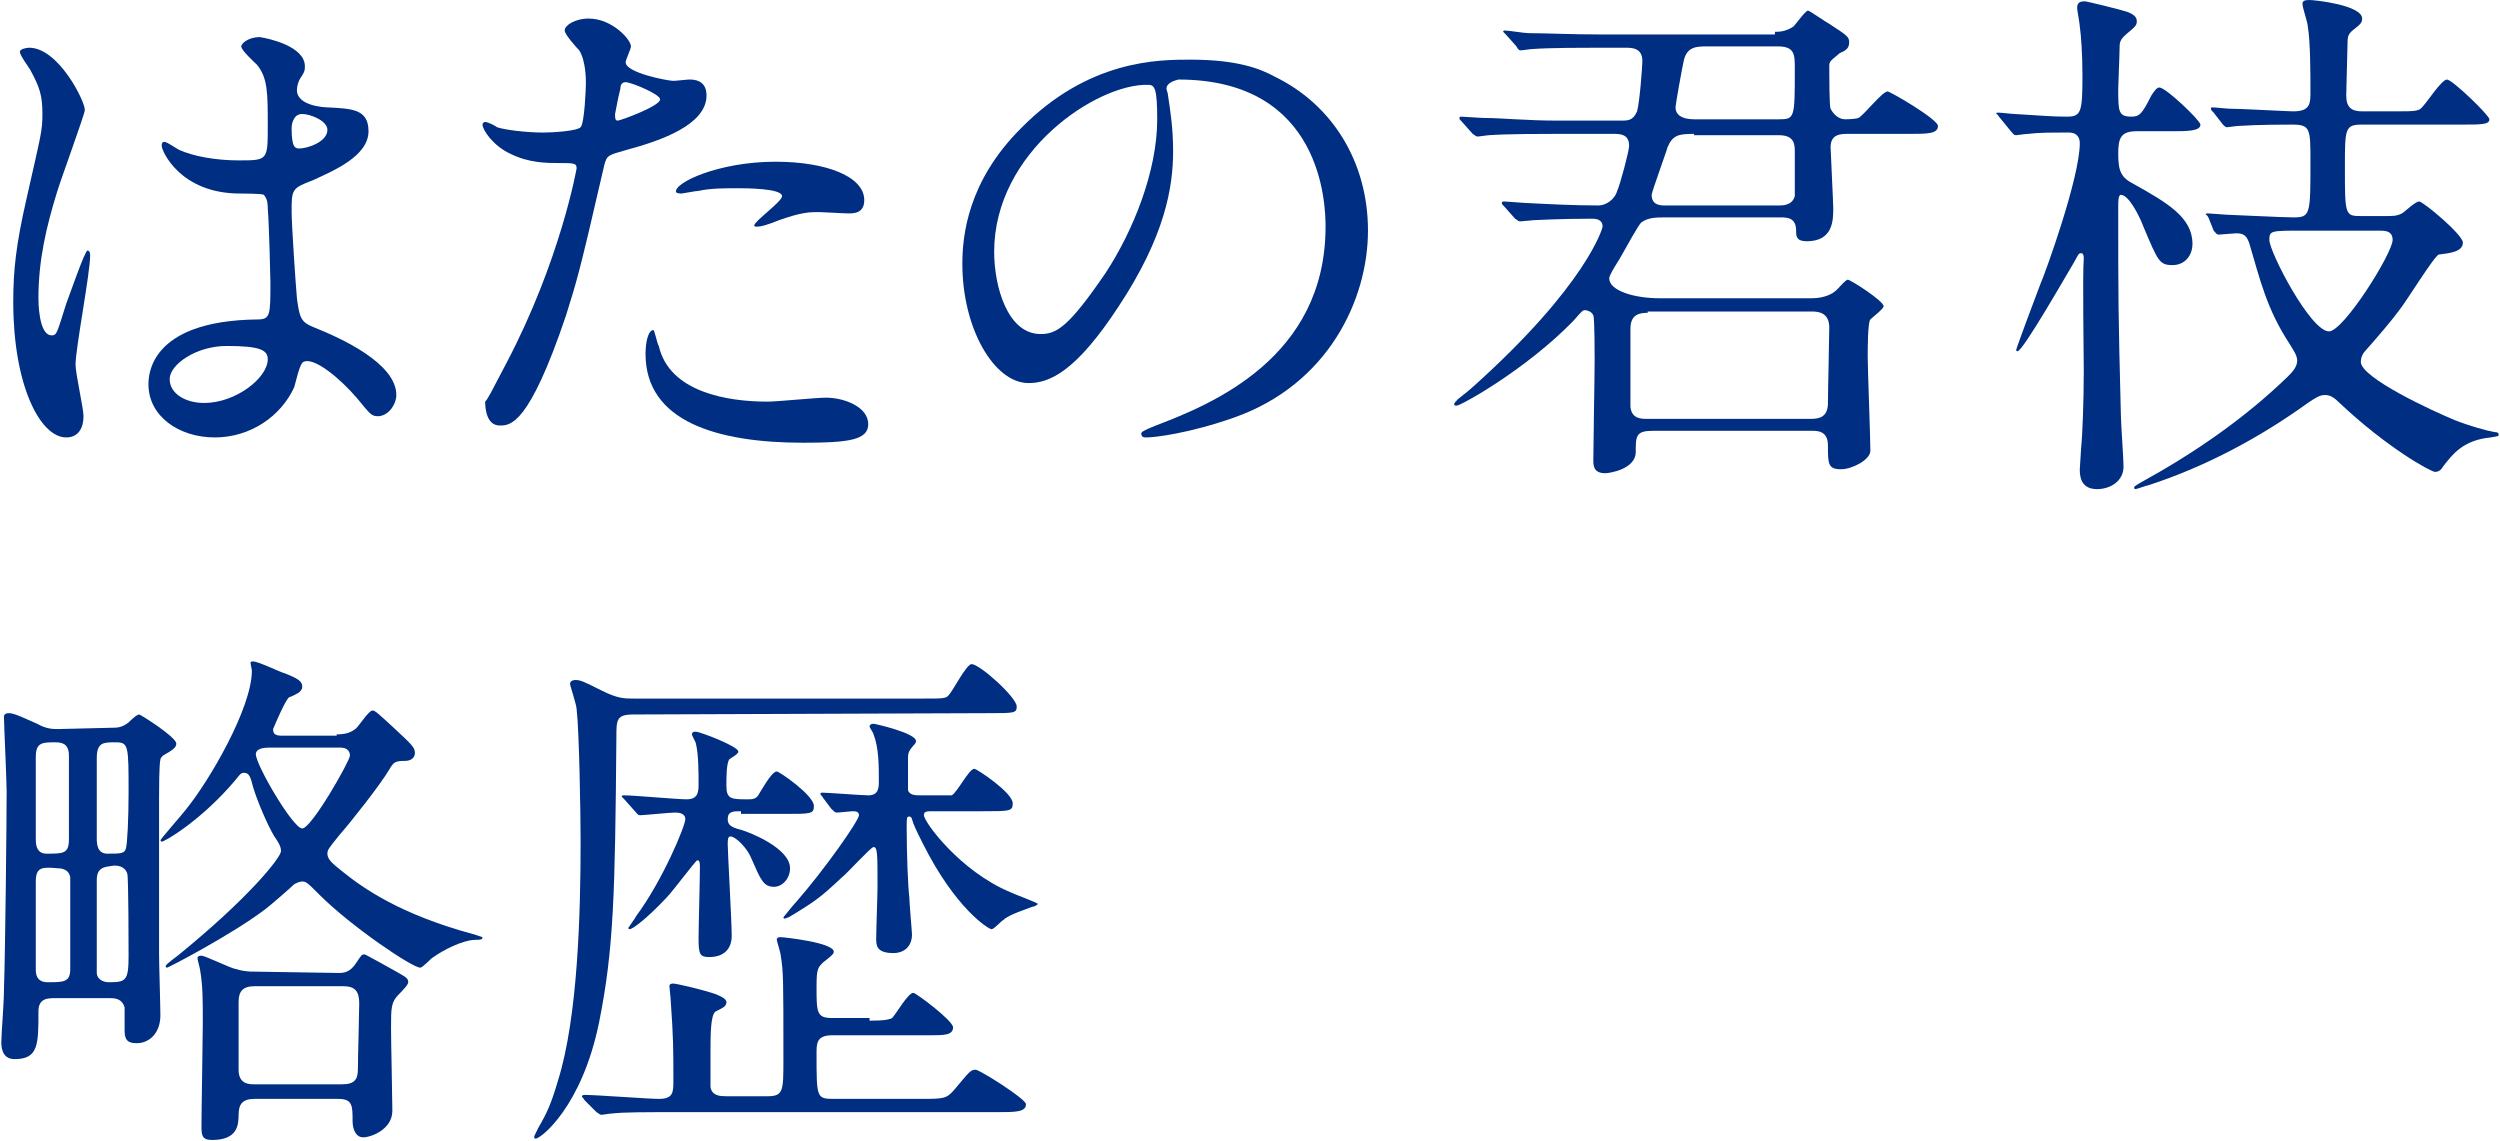
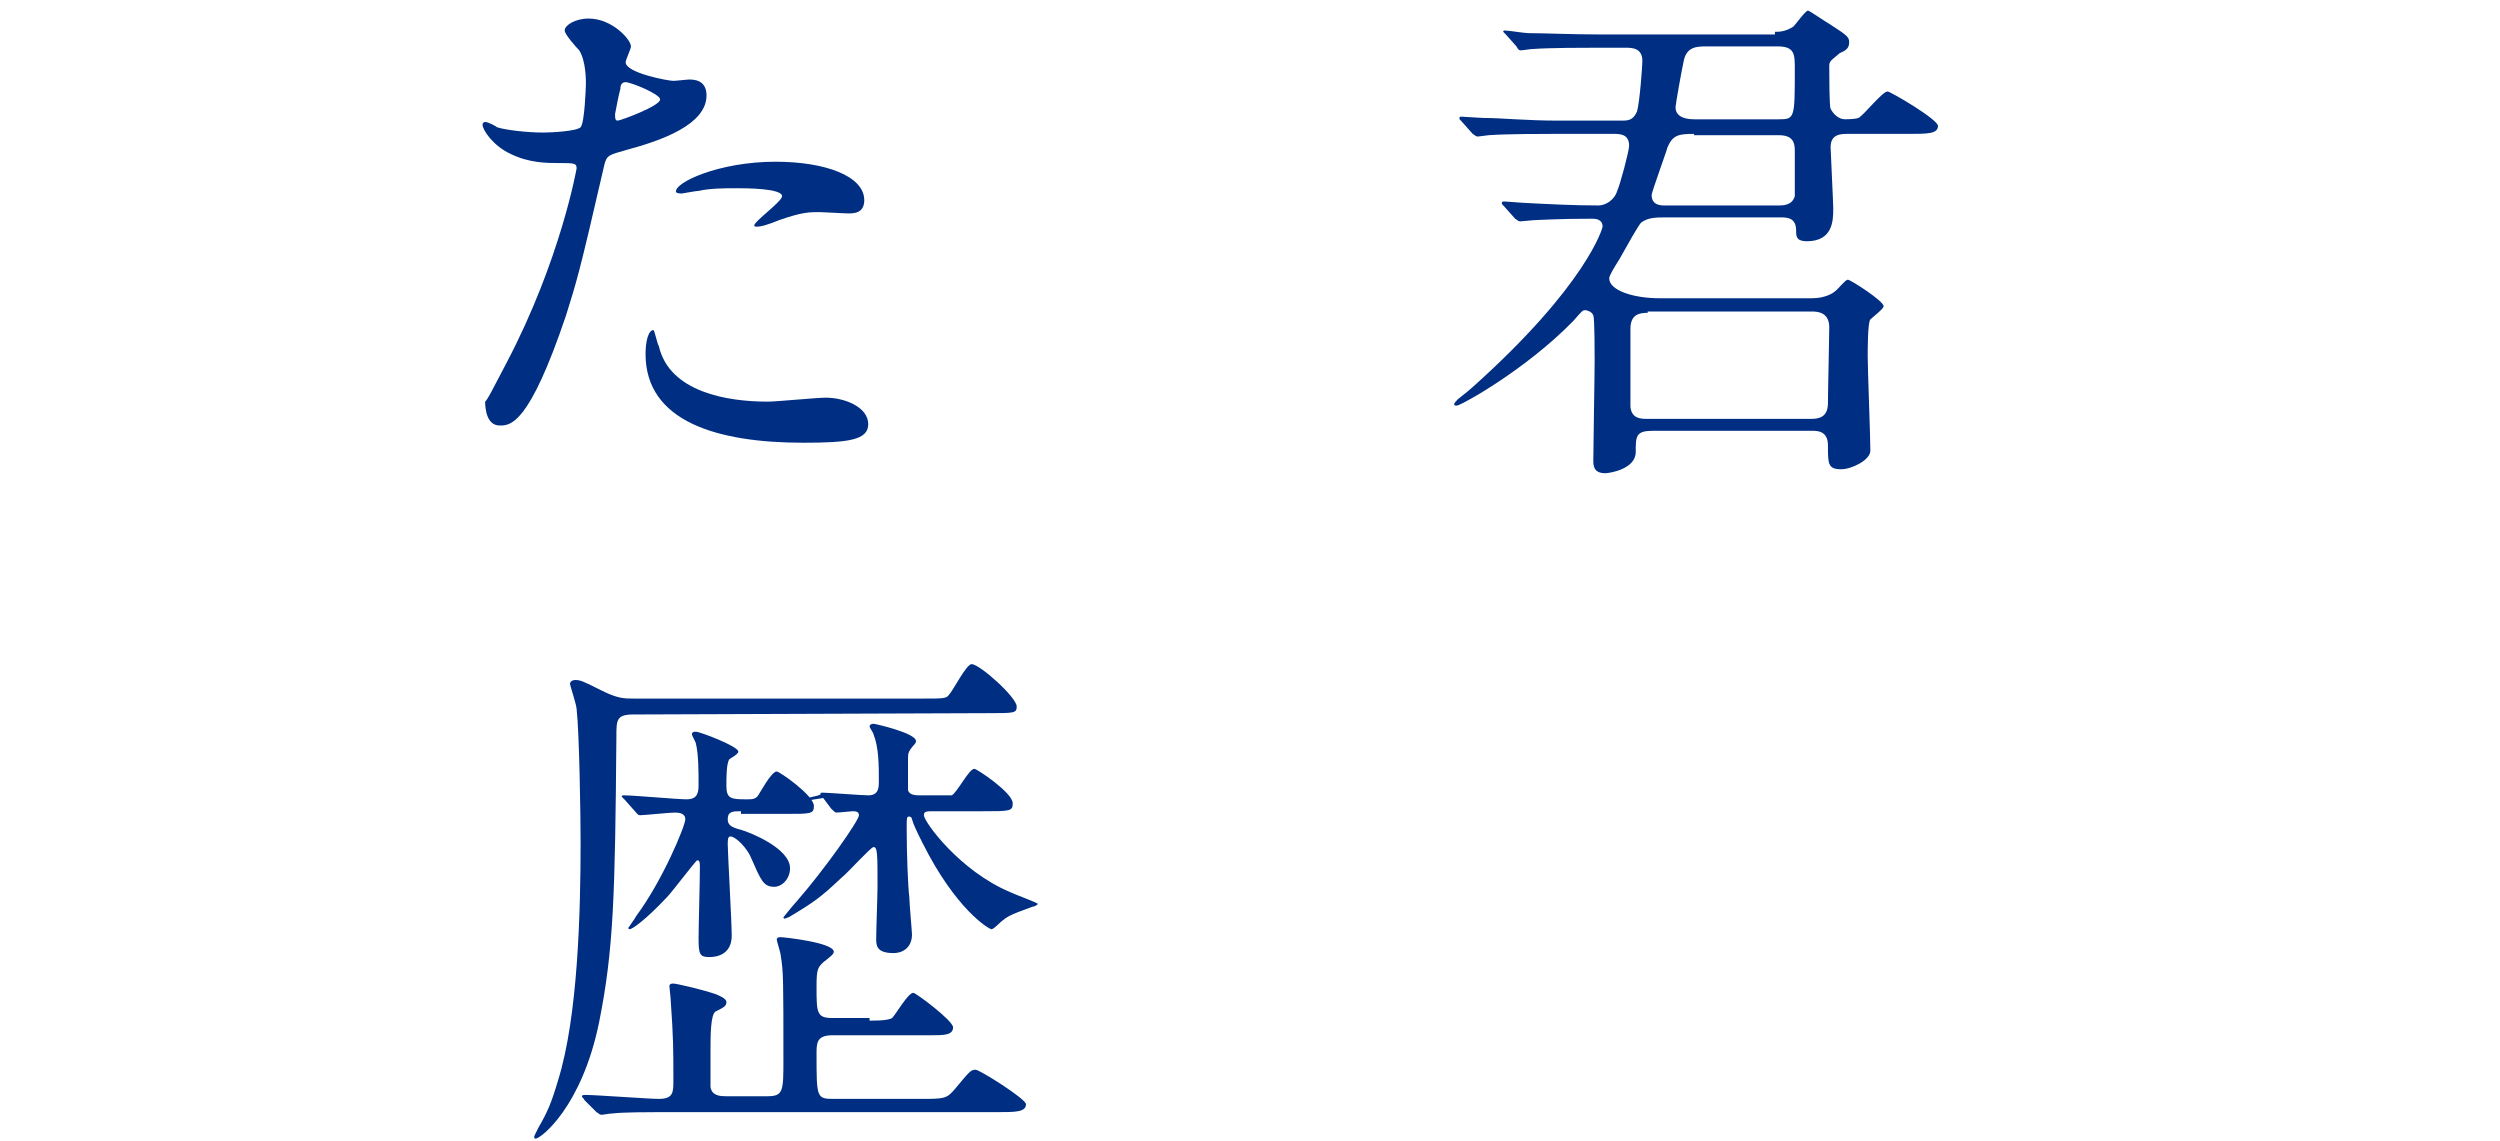
<svg xmlns="http://www.w3.org/2000/svg" version="1.1" id="レイヤー_1" x="0px" y="0px" width="188.6px" height="86.1px" viewBox="0 0 188.6 86.1" style="enable-background:new 0 0 188.6 86.1;" xml:space="preserve">
  <style type="text/css">
	.st0{fill:#002E83;}
</style>
  <g>
-     <path class="st0" d="M6.3,31.4C6.3,32.3,5.9,33,5,33c-2,0-4-4-4-10.2c0-2.4,0.2-4.3,1-7.8c1.1-4.9,1.2-5.1,1.2-6.4   c0-1.4-0.2-2-0.9-3.3C2.2,5.1,1.5,4.2,1.5,3.9c0-0.2,0.5-0.3,0.7-0.3c2.2,0,4.2,4,4.2,4.7c0,0.3-1.8,5.2-2.1,6.2   c-0.8,2.6-1.4,5.1-1.4,8c0,0.2,0,2.8,1,2.8c0.4,0,0.4-0.2,1.1-2.4c0.2-0.5,1.4-4,1.6-4s0.2,0.3,0.2,0.4c0,1.3-1.1,7-1.1,8.2   C5.7,28.2,6.3,30.8,6.3,31.4z M22.2,29.2c-1,2.2-3.3,3.8-6,3.8s-5-1.6-5-4c0-0.6,0-4.8,8.2-4.9c1,0,1-0.3,1-2.8   c0-0.2-0.1-4.5-0.2-5.6c0-0.2,0-0.7-0.3-1c-0.1-0.1-1.6-0.1-1.8-0.1c-4.5,0-5.9-3.2-5.9-3.6c0-0.1,0-0.3,0.2-0.3s0.9,0.5,1.1,0.6   c1.1,0.5,2.8,0.8,4.5,0.8c2.2,0,2.2,0,2.2-2.6c0-2.5,0-3.6-0.8-4.6c-0.2-0.2-1.2-1.1-1.2-1.4c0-0.2,0.5-0.7,1.4-0.7   C20.3,2.9,23,3.5,23,5c0,0.3,0,0.4-0.4,1c-0.1,0.2-0.2,0.5-0.2,0.8c0,1.2,2.1,1.3,2.3,1.3c1.8,0.1,3.1,0.1,3.1,1.8   c0,1.9-2.7,3-4.2,3.7C22,14.2,22,14.3,22,16c0,0.9,0.3,5.4,0.4,6.5c0.2,1.5,0.3,1.8,1.3,2.2c2,0.8,6.2,2.7,6.2,5.1   c0,0.7-0.6,1.6-1.4,1.6c-0.5,0-0.6-0.2-1.6-1.4c-1.2-1.4-3.2-3.1-4-2.7C22.6,27.4,22.3,28.9,22.2,29.2z M12.8,28.6   c0,1.1,1.2,1.8,2.6,1.8c2.4,0,4.8-1.9,4.8-3.3c0-0.7-0.6-1-3.1-1C14.8,26.1,12.8,27.5,12.8,28.6z M22,9.7c0,1.5,0.3,1.5,0.6,1.5   c0.6,0,2.1-0.5,2.1-1.4c0-0.7-1.3-1.2-1.9-1.2c-0.1,0-0.3,0-0.5,0.2C22.2,8.9,22,9.2,22,9.7z" />
    <path class="st0" d="M38.2,27.4c4.1-7.8,5.3-14.7,5.3-14.7c0-0.4-0.2-0.4-1.4-0.4c-0.8,0-2.2,0-3.6-0.7c-1.3-0.6-2.1-1.8-2.1-2.2   c0-0.1,0.1-0.2,0.2-0.2c0.2,0,0.8,0.3,0.9,0.4C38.1,9.8,39.7,10,41,10c0.6,0,2.5-0.1,2.8-0.4c0.3-0.3,0.4-3,0.4-3.3s0-1.7-0.5-2.5   c-0.2-0.2-1.1-1.2-1.1-1.5c0-0.4,0.8-0.9,1.8-0.9c1.8,0,3.2,1.6,3.2,2.1c0,0.2-0.4,1-0.4,1.2c0,0.8,3.2,1.4,3.6,1.4   C51,6.1,51.8,6,52,6c0.3,0,1.3,0,1.3,1.2c0,2.2-3.4,3.4-6,4.1c-1.4,0.4-1.5,0.4-1.7,1.1c-2,8.7-2.1,8.8-2.9,11.4   c-2.8,8.3-4.2,8.3-5,8.3c-1,0-1.1-1.3-1.1-1.8C36.8,30.1,37,29.7,38.2,27.4z M46.6,9.1c0.2,0,3.2-1.1,3.2-1.6   c0-0.4-2.2-1.3-2.6-1.3c-0.2,0-0.4,0.1-0.4,0.5c-0.2,0.8-0.2,0.9-0.4,1.9C46.4,8.9,46.4,9.1,46.6,9.1z M49.7,26.1   c0.8,3.5,5.2,4.2,8.2,4.2c0.7,0,3.7-0.3,4.4-0.3c1.4,0,3.2,0.7,3.2,2c0,1.2-1.5,1.4-4.9,1.4c-6.5,0-11.9-1.6-11.9-6.7   c0-0.9,0.2-1.8,0.6-1.8C49.4,25,49.6,26,49.7,26.1z M58.5,12.2c3.8,0,6.7,1.1,6.7,2.9c0,1-0.8,1-1.2,1c-0.4,0-1.9-0.1-2.2-0.1   c-0.7,0-1.3,0-3,0.6c-1,0.4-1.4,0.5-1.7,0.5c-0.1,0-0.2,0-0.2-0.1c0-0.3,2.1-1.8,2.1-2.2c0-0.6-2.8-0.6-3.4-0.6c-0.9,0-2,0-2.9,0.2   c-0.2,0-1.2,0.2-1.3,0.2c0,0-0.3,0-0.4-0.1C50.8,13.8,54.2,12.2,58.5,12.2z" />
-     <path class="st0" d="M88,6.7c0,0.1,0.1,0.3,0.1,0.4c0.2,1.3,0.4,2.6,0.4,4.3c0,2.7-0.6,6.4-4.1,11.7c-3.2,4.9-5.2,5.8-6.8,5.8   c-2.6,0-5-4.1-5-9c0-2.1,0.4-6.2,4.4-10.2c5.1-5.2,10.4-5.2,12.8-5.2c3.6,0,5.3,0.7,6.4,1.3c4.3,2.1,7,6.4,7,11.6   s-3,11.6-10.1,14.1c-3.4,1.2-6,1.5-6.6,1.5c-0.2,0-0.4,0-0.4-0.3c0-0.1,0.1-0.2,1.1-0.6c4.2-1.6,12.8-5.1,12.8-15   C100,15.5,99.8,6,88.9,6C88.1,6.2,88,6.5,88,6.7z M75,19c0,2.6,1,6.2,3.5,6.2c1.2,0,2.1-0.5,4.9-4.6c2.1-3.2,3.9-7.7,3.9-11.6   c0-2.4-0.2-2.6-0.7-2.6C82.8,6.3,75,11.4,75,19z" />
    <path class="st0" d="M133.9,2.4c0.3,0,0.8,0,1.4-0.4c0.2-0.2,0.9-1.2,1.1-1.2c0.1,0,1.4,0.9,1.6,1c1.4,0.9,1.5,1,1.5,1.4   s-0.2,0.6-0.7,0.8c-0.7,0.6-0.8,0.6-0.8,1c0,0.6,0,3,0.1,3.2c0.2,0.4,0.6,0.8,1.1,0.8c0,0,0.7,0,1-0.1c0.4-0.2,1.8-2,2.2-2   c0.2,0,3.8,2.1,3.8,2.6c0,0.6-0.8,0.6-2.2,0.6h-4.6c-0.5,0-1.3,0-1.3,1c0,0.2,0.2,4.2,0.2,4.6c0,0.9,0,2.5-2,2.5   c-0.8,0-0.8-0.4-0.8-0.8c0-1-0.7-1-1.2-1h-8.7c-0.6,0-1.3,0-1.8,0.4c-0.2,0.2-1.1,1.8-1.6,2.7c-0.5,0.8-0.8,1.3-0.8,1.5   c0,0.9,1.8,1.5,3.8,1.5h11.5c1,0,1.6-0.4,1.7-0.5c0.2-0.1,0.8-0.9,1-0.9s2.7,1.6,2.7,2c0,0.2-0.8,0.8-1,1s-0.2,2.3-0.2,2.8   c0,1,0.2,6,0.2,7.1c0,0.7-1.4,1.4-2.2,1.4c-1,0-1-0.4-1-1.8c0-1.1-0.8-1.1-1.2-1.1h-12c-1.3,0-1.3,0.4-1.3,1.6c0,1.3-2,1.6-2.3,1.6   c-0.9,0-0.9-0.6-0.9-1c0-1.1,0.1-6.3,0.1-7.5c0-0.5,0-3.2-0.1-3.4c-0.1-0.3-0.5-0.4-0.6-0.4c-0.2,0-0.2,0-0.9,0.8   c-3.6,3.7-8.5,6.4-8.8,6.4c-0.1,0-0.2,0-0.2-0.1s0.2-0.3,0.3-0.4c0.4-0.3,1-0.8,1.1-0.9c8.6-7.7,9.8-12,9.8-12.1   c0-0.6-0.6-0.6-0.8-0.6c-2.6,0-3.9,0.1-4.2,0.1c-0.2,0-1.1,0.1-1.2,0.1c-0.2,0-0.2-0.1-0.4-0.2l-0.8-0.9c-0.2-0.2-0.2-0.2-0.2-0.3   s0.1-0.1,0.2-0.1c0.2,0,1.2,0.1,1.4,0.1c1.9,0.1,3.8,0.2,5.7,0.2c0.5,0,1.2-0.4,1.4-1.1c0.2-0.4,0.9-3,0.9-3.4   c0-0.9-0.7-0.9-1.2-0.9h-4.4c-1,0-3.6,0-5,0.1c-0.1,0-0.7,0.1-0.8,0.1c-0.2,0-0.2-0.1-0.4-0.2l-0.8-0.9c-0.2-0.2-0.2-0.2-0.2-0.3   s0.1-0.1,0.1-0.1c0.2,0,1.5,0.1,1.8,0.1c1.2,0,3.2,0.2,5.5,0.2h4.8c0.5,0,0.9,0,1.2-0.7c0.2-0.7,0.4-3.4,0.4-3.8c0-1-0.8-1-1.3-1   h-2c-1,0-3.7,0-5,0.1c-0.2,0-0.7,0.1-0.9,0.1c-0.1,0-0.2-0.1-0.3-0.3l-0.8-0.9c-0.2-0.2-0.2-0.2-0.2-0.2c0-0.1,0.1-0.1,0.1-0.1   c0.3,0,1.5,0.2,1.8,0.2c1.2,0,3.2,0.1,5.5,0.1h13.1V2.4z M124.3,23.6c-0.6,0-1.3,0.1-1.3,1.2c0,0.6,0,5.3,0,5.9   c0.1,0.9,0.8,0.9,1.3,0.9h12.3c0.6,0,1.3-0.1,1.3-1.2c0-0.9,0.1-4.9,0.1-5.7c0-1.1-0.8-1.2-1.3-1.2h-12.4V23.6z M127.8,10.1   c-1.2,0-1.6,0.1-2,1c0,0.1-1.2,3.4-1.2,3.6c0,0.8,0.7,0.8,1,0.8h8.6c0.3,0,1,0,1.2-0.7v-3.4c0-0.6-0.1-1.2-1.2-1.2h-6.4V10.1z    M128.8,3.5c-0.8,0-1.6,0-1.8,1.2c-0.1,0.4-0.6,3.2-0.6,3.4c0,0.5,0.4,0.9,1.4,0.9h6.4c1.2,0,1.2-0.1,1.2-3.8c0-1.1,0-1.7-1.3-1.7   C134.1,3.5,128.8,3.5,128.8,3.5z" />
-     <path class="st0" d="M150.8,8.8c-0.1-0.2-0.2-0.2-0.2-0.2c0-0.1,0-0.1,0.2-0.1s1,0.1,1.2,0.1c1.8,0.1,2.7,0.2,3.9,0.2   c1.1,0,1.2-0.3,1.2-3.1c0-1.6-0.1-3-0.2-3.7c0-0.2-0.2-1.2-0.2-1.4c0-0.4,0.2-0.5,0.6-0.5c0.1,0,2.6,0.6,3.2,0.8   c0.5,0.2,0.7,0.4,0.7,0.7s-0.1,0.4-0.7,0.9c-0.6,0.5-0.6,0.7-0.6,1.2s-0.1,2.6-0.1,3c0,1.7,0,2.1,1,2.1c0.6,0,0.8-0.2,1.5-1.6   c0.2-0.3,0.4-0.6,0.6-0.6c0.5,0,3.1,2.5,3.1,2.8c0,0.5-1,0.5-2.2,0.5h-2.6c-1.2,0-1.4,0.5-1.4,1.7c0,1.3,0.2,1.8,1.2,2.3   c2.5,1.4,4.4,2.5,4.4,4.5c0,0.9-0.6,1.6-1.5,1.6c-1,0-1.1-0.3-2.2-2.9c-0.3-0.8-1.1-2.4-1.7-2.4c-0.2,0-0.2,0.5-0.2,0.9   c0,7,0,7.9,0.2,15.7c0,0.6,0.2,3.3,0.2,3.9c0,1.1-1,1.7-2,1.7c-1.3,0-1.3-1.1-1.3-1.5c0-0.2,0.1-1.4,0.1-1.6   c0.1-0.9,0.2-3.6,0.2-5.8c0-1.4-0.1-7.3,0-8.5c0-0.1,0-0.4-0.2-0.4s-0.2,0.1-0.6,0.8c-0.6,1-3.8,6.6-4.2,6.6c0,0-0.1,0-0.1-0.1   s1.6-4.4,1.8-4.9c0.4-0.9,3-8.1,3-10.7c0-0.4-0.2-0.8-0.8-0.8c-1.6,0-2.2,0-3.1,0.1c-0.2,0-0.8,0.1-0.9,0.1c-0.2,0-0.2-0.1-0.4-0.3   L150.8,8.8z M166.6,16.4c-0.1-0.2-0.2-0.2-0.2-0.2c0-0.1,0.1-0.1,0.2-0.1c0.2,0,1.2,0.1,1.4,0.1c0.3,0,4.2,0.2,5,0.2   c1.3,0,1.3-0.2,1.3-4.2c0-2.5,0-2.8-1.4-2.8c-0.4,0-2.6,0-4,0.1c-0.2,0-0.8,0.1-0.9,0.1c-0.1,0-0.2-0.1-0.3-0.2L167,8.5   c-0.2-0.2-0.2-0.2-0.2-0.3s0-0.1,0.1-0.1c0.2,0,1.1,0.1,1.3,0.1c0.8,0,4.4,0.2,4.8,0.2c1.3,0,1.3-0.6,1.3-1.5c0-1.2,0-3.8-0.2-4.9   c0-0.3-0.4-1.4-0.4-1.7c0-0.2,0.1-0.3,0.5-0.3c0.5,0,4,0.4,4,1.4c0,0.3-0.1,0.4-0.6,0.8c-0.4,0.3-0.5,0.5-0.5,1   c0,0.6-0.1,3.4-0.1,4c0,0.9,0.4,1.2,1.2,1.2h2.4c1.7,0,1.9,0,2.2-0.4c0.3-0.3,1.4-2,1.8-2c0.4,0,3.2,2.7,3.2,3   c0,0.4-0.6,0.4-2.1,0.4h-7.5c-1.3,0-1.3,0.3-1.3,3.2c0,3.6,0,3.7,1.2,3.7h1.7c0.8,0,1,0,1.4-0.2c0.2-0.1,1-0.9,1.3-0.9   s3.3,2.5,3.3,3.1c0,0.7-1,0.8-1.8,0.9c-0.3,0-2.5,3.6-3,4.2c-0.5,0.7-1.7,2.1-2.5,3c-0.2,0.2-0.4,0.5-0.4,0.9   c0,1.2,5.4,3.7,7.1,4.4c1,0.4,2.4,0.8,3,0.9c0.1,0,0.3,0,0.3,0.2c0,0.1,0,0.1-0.6,0.2c-2.1,0.2-2.9,1.3-3.6,2.2   c-0.1,0.2-0.3,0.4-0.6,0.4s-3.6-1.8-7.2-5.2c-0.4-0.4-0.7-0.6-1.1-0.6s-0.7,0.2-1.3,0.6c-3.6,2.6-7.7,4.8-12,6.2   c-0.1,0-0.9,0.3-1,0.3c0,0-0.1,0-0.1-0.1s0-0.1,0.5-0.4c4-2.2,7.8-4.8,11.1-8c0.3-0.3,0.7-0.7,0.7-1.2c0-0.4-0.3-0.8-0.6-1.3   c-1.7-2.6-2.2-4.8-3-7.5c-0.2-0.6-0.4-0.8-1-0.8c-0.2,0-1.2,0.1-1.3,0.1c-0.2,0-0.2-0.1-0.4-0.3L166.6,16.4z M173.7,17.4   c-2.4,0-2.5,0-2.5,0.7c0,0.9,3.1,6.9,4.5,6.9c1.1,0,4.8-5.9,4.8-6.9c0-0.7-0.6-0.7-1-0.7H173.7z" />
-     <path class="st0" d="M8.5,54.9c0.3,0,0.7,0,1.2-0.4c0.1-0.1,0.6-0.6,0.8-0.6c0.1,0,2.8,1.7,2.8,2.2c0,0.3-0.3,0.5-1,0.9   c-0.1,0.1-0.2,0.2-0.2,0.3C12,57.7,12,59.7,12,60.2c0,4.2,0,9.7,0,11.8c0,0.7,0.1,3.9,0.1,4.6c0,1.3-0.8,2.1-1.8,2.1   c-0.8,0-0.9-0.4-0.9-1V76c-0.2-0.7-0.8-0.7-1.1-0.7H4.2c-0.6,0-1.3,0-1.3,1c0,2.5,0,3.6-1.8,3.6c-1,0-1-1-1-1.3   c0-0.6,0.2-2.9,0.2-4C0.4,71.7,0.5,62,0.5,59.7c0-0.9-0.2-5-0.2-5.6c0-0.1,0-0.3,0.4-0.3s1.4,0.5,2.1,0.8C3.5,55,4,55,4.4,55   L8.5,54.9L8.5,54.9z M2.7,57.1v6.2c0,0.3,0,1.1,0.8,1.1c1.3,0,1.7,0,1.7-1.1V57c0-0.7-0.3-1-1-1C3.2,56,2.7,56,2.7,57.1z M2.7,66.5   v6.6c0,0.3,0,1,0.9,1c1.2,0,1.7,0,1.7-1c0-0.2,0-6.8,0-6.9c-0.1-0.7-0.8-0.7-1-0.7C3.2,65.4,2.7,65.4,2.7,66.5z M7.3,57.2v6   c0,0.4,0,1.2,0.8,1.2c1,0,1.3,0,1.4-0.4c0.1-0.3,0.2-2.2,0.2-4.2c0-3.6,0-3.8-1-3.8C7.8,56,7.3,56,7.3,57.2z M7.3,66.4   c0,0.1,0,6.9,0,7c0,0.4,0.4,0.7,0.9,0.7c1.3,0,1.5-0.1,1.5-2c0-0.4,0-6-0.1-6.2c-0.2-0.6-0.8-0.6-1-0.6C7.9,65.4,7.3,65.4,7.3,66.4   z M25.4,55.4c0.6,0,1-0.1,1.4-0.4c0.2-0.1,1-1.4,1.3-1.4c0.2,0,0.4,0.2,1.6,1.3c1.4,1.3,1.6,1.5,1.6,1.9c0,0.5-0.5,0.6-0.7,0.6   c-0.8,0-0.9,0.1-1.2,0.6c-0.7,1.2-3,4.1-3.8,5c-0.8,1-0.9,1.1-0.9,1.4c0,0.4,0.3,0.7,1.2,1.4c1.5,1.2,4.3,3.2,9.9,4.7   c0.6,0.2,0.6,0.2,0.6,0.2c0,0.2-0.2,0.2-0.5,0.2c-1,0-2.5,0.8-3.2,1.3c-0.2,0.1-0.8,0.8-1,0.8c-0.6,0-5.2-3.1-7.6-5.5   c-0.9-0.9-1-1-1.3-1c-0.2,0-0.4,0.1-0.6,0.2c-0.3,0.3-1.8,1.6-2.2,1.9c-2.5,1.9-7.3,4.4-7.4,4.4c0,0-0.1,0-0.1-0.1s0.1-0.2,0.9-0.8   c5.3-4.3,7.8-7.4,7.8-7.9c0-0.4-0.3-0.8-0.5-1.1c-0.5-0.8-1.3-2.7-1.6-3.7c-0.2-0.8-0.3-1.1-0.7-1.1c-0.2,0-0.3,0.1-0.6,0.5   c-2.6,3.1-5.4,4.7-5.6,4.7l-0.1-0.1c0-0.1,1.6-1.9,1.9-2.3c1.8-2.2,5-7.7,5-10.5c0-0.1-0.1-0.5-0.1-0.6s0.1-0.1,0.2-0.1   c0.4,0,2,0.8,2.4,0.9c1,0.4,1.3,0.6,1.3,1c0,0.1,0,0.2-0.2,0.4c-0.1,0.1-0.7,0.4-0.8,0.4c-0.3,0.3-0.9,1.7-1.2,2.4   c0,0.4,0.2,0.5,0.7,0.5h4.1V55.4z M25.5,73.4c0.4,0,0.9,0,1.4-0.8c0.4-0.6,0.4-0.6,0.6-0.6c0.1,0,2.2,1.2,2.4,1.3   c0.7,0.4,0.9,0.5,0.9,0.8c0,0.2-0.5,0.7-0.7,0.9c-0.6,0.6-0.6,1-0.6,2.6c0,1,0.1,5.3,0.1,6.2c0,1.4-1.6,2-2.2,2s-0.8-0.7-0.8-1.2   c0-1.2,0-1.7-1.1-1.7h-6.3c-0.9,0-1.2,0.4-1.2,1.2c0,0.8-0.1,1.9-2,1.9c-0.8,0-0.8-0.4-0.8-1.1c0-1.2,0.1-6.6,0.1-7.7   c0-1.9,0-2.8-0.2-4c0-0.1-0.2-0.8-0.2-0.9c0-0.2,0.2-0.2,0.3-0.2c0.3,0,2.3,1,2.6,1c0.6,0.2,1.1,0.2,1.4,0.2L25.5,73.4L25.5,73.4z    M19.2,74.4c-0.9,0-1.2,0.4-1.2,1.2v5.1c0,1.1,0.8,1.1,1.2,1.1h6.6c1,0,1.2-0.4,1.2-1.2s0.1-4.2,0.1-4.9c0-0.9-0.3-1.3-1.2-1.3   C25.9,74.4,19.2,74.4,19.2,74.4z M20.3,56.4c-0.7,0-1,0.2-1,0.5c0,0.8,2.8,5.6,3.5,5.6s3.6-5.1,3.6-5.5s-0.3-0.6-0.7-0.6H20.3z" />
-     <path class="st0" d="M47.8,53.9c-1.3,0-1.3,0.4-1.3,1.7c-0.1,11.9-0.2,16-1.3,21.5c-1.3,6.4-4.4,8.8-4.8,8.8c0,0-0.1,0-0.1-0.1   s0-0.1,0.3-0.7c0.7-1.2,1-1.9,1.5-3.6c1.5-4.8,1.7-12.7,1.7-18c0-2-0.1-8.3-0.3-10c0-0.3-0.5-1.8-0.5-1.9c0-0.2,0.2-0.3,0.4-0.3   c0.4,0,0.6,0.1,2,0.8c1.2,0.6,1.7,0.6,2.4,0.6h21.8c1.6,0,1.8,0,2-0.3c0.3-0.3,1.3-2.3,1.7-2.3c0.6,0,3.4,2.5,3.4,3.2   c0,0.5-0.2,0.5-2.1,0.5L47.8,53.9L47.8,53.9z M65.6,77c1.2,0,1.5-0.1,1.7-0.2c0.3-0.3,1.2-1.9,1.6-1.9c0.2,0,3,2.1,3,2.6   c0,0.6-0.7,0.6-1.7,0.6h-7.4c-1.2,0-1.2,0.6-1.2,1.4c0,3.4,0,3.4,1.4,3.4h6.4c1.8,0,2,0,2.6-0.7c1.1-1.3,1.2-1.5,1.6-1.5   c0.3,0,3.8,2.2,3.8,2.6c0,0.6-0.8,0.6-2.2,0.6h-24c-2.7,0-4.1,0-5,0.1c-0.2,0-0.7,0.1-0.8,0.1c-0.2,0-0.2-0.1-0.4-0.2L44.1,83   c-0.1-0.2-0.2-0.2-0.2-0.3c0,0,0-0.1,0.2-0.1c0.9,0,4.8,0.3,5.6,0.3c1.1,0,1.1-0.5,1.1-1.4c0-2.3,0-3.2-0.2-6c0-0.2-0.1-1-0.1-1.1   c0-0.2,0.2-0.2,0.3-0.2c0.2,0,2,0.4,3.2,0.8c0.2,0.1,0.8,0.3,0.8,0.6c0,0.3-0.2,0.4-0.8,0.7c-0.4,0.2-0.4,1.8-0.4,3.1V82   c0.1,0.7,0.8,0.7,1.2,0.7h3.1c1.2,0,1.2-0.4,1.2-2.8c0-6,0-6.6-0.2-7.8c0-0.2-0.3-1.1-0.3-1.2c0-0.2,0.2-0.2,0.3-0.2   c0.2,0,4,0.4,4,1.1c0,0.2-0.3,0.4-0.8,0.8c-0.4,0.4-0.5,0.5-0.5,1.8c0,2,0,2.4,1.2,2.4h2.8V77z M55.9,61.2c-0.6,0-1,0-1,0.6   c0,0.4,0.2,0.6,1,0.8c0.7,0.2,3.7,1.4,3.7,2.9c0,0.8-0.6,1.4-1.2,1.4c-0.8,0-1-0.5-1.7-2.1c-0.3-0.8-1.2-1.7-1.6-1.7   c-0.2,0-0.2,0.3-0.2,0.6c0,0.6,0.3,5.8,0.3,6.9c0,1-0.6,1.6-1.7,1.6c-0.7,0-0.8-0.2-0.8-1.4c0-0.8,0.1-4.4,0.1-5.3   c0-0.4,0-0.6-0.2-0.6c-0.1,0-1.9,2.4-2.3,2.8c-1.6,1.7-2.6,2.4-2.8,2.4c-0.1,0-0.1-0.1-0.1-0.1c0.2-0.3,0.5-0.7,0.6-0.9   c2-2.7,3.7-6.8,3.7-7.3s-0.6-0.5-0.8-0.5c-0.4,0-2.3,0.2-2.6,0.2c-0.2,0-0.2-0.1-0.4-0.3l-0.8-0.9c-0.2-0.2-0.2-0.2-0.2-0.2   c0-0.1,0.1-0.1,0.2-0.1c0.7,0,4,0.3,4.7,0.3c0.9,0,0.9-0.6,0.9-1.2c0-0.8,0-2.2-0.2-3c0-0.1-0.3-0.6-0.3-0.7c0-0.2,0.2-0.2,0.3-0.2   c0.3,0,3.2,1.1,3.2,1.5c0,0.2-0.6,0.5-0.7,0.6c-0.2,0.4-0.2,1.3-0.2,2c0,1,0.4,1,1.6,1c0.3,0,0.6,0,0.8-0.3s1-1.8,1.4-1.8   c0.2,0,2.8,1.8,2.8,2.6c0,0.6-0.2,0.6-2.2,0.6h-3.3V61.2z M62.1,60.2C62,60,61.9,60,61.9,59.9s0-0.1,0.2-0.1c0.4,0,2.9,0.2,3.4,0.2   c0.8,0,0.8-0.6,0.8-1.1c0-1.1,0-2.5-0.4-3.5c0-0.1-0.3-0.5-0.3-0.6s0.1-0.2,0.3-0.2c0.1,0,3.2,0.7,3.2,1.3c0,0.2-0.1,0.2-0.4,0.6   c-0.2,0.3-0.2,0.4-0.2,0.8c0,0.4,0,2.1,0,2.3c0.1,0.4,0.6,0.4,0.9,0.4h1.2c0.9,0,1,0,1.2,0c0.4-0.2,1.3-2,1.7-2   c0.2,0,2.9,1.8,2.9,2.6c0,0.6-0.2,0.6-2.3,0.6h-3.6c-0.6,0-0.8,0-0.8,0.3c0,0.5,2.7,4.2,6.5,5.8c0.4,0.2,2.1,0.8,2.1,0.9   c0,0-0.2,0.2-0.4,0.2c-0.5,0.2-1.8,0.6-2.2,1c-0.2,0.1-0.7,0.7-0.9,0.7s-2.7-1.5-5.2-6.5c-0.4-0.8-0.7-1.4-0.8-1.8   c0-0.1-0.1-0.2-0.2-0.2c-0.2,0-0.2,0.1-0.2,0.8c0,2.1,0.1,4.5,0.2,5.3c0,0.4,0.2,2.6,0.2,2.8c0,0.9-0.6,1.4-1.4,1.4   c-1.3,0-1.3-0.6-1.3-1.1c0-0.6,0.1-3.3,0.1-3.9c0-2.5,0-3-0.3-3c-0.2,0-2,2-2.4,2.3c-1.6,1.5-2,1.8-4,3c-0.1,0-0.2,0.1-0.3,0.1   c0,0-0.1,0-0.1-0.1c0,0,0.8-1,1-1.2c2.1-2.4,4.7-6.1,4.7-6.5c0-0.3-0.3-0.3-0.5-0.3c-0.1,0-1,0.1-1.2,0.1c-0.1,0-0.2-0.1-0.4-0.3   L62.1,60.2z" />
+     <path class="st0" d="M47.8,53.9c-1.3,0-1.3,0.4-1.3,1.7c-0.1,11.9-0.2,16-1.3,21.5c-1.3,6.4-4.4,8.8-4.8,8.8c0,0-0.1,0-0.1-0.1   s0-0.1,0.3-0.7c0.7-1.2,1-1.9,1.5-3.6c1.5-4.8,1.7-12.7,1.7-18c0-2-0.1-8.3-0.3-10c0-0.3-0.5-1.8-0.5-1.9c0-0.2,0.2-0.3,0.4-0.3   c0.4,0,0.6,0.1,2,0.8c1.2,0.6,1.7,0.6,2.4,0.6h21.8c1.6,0,1.8,0,2-0.3c0.3-0.3,1.3-2.3,1.7-2.3c0.6,0,3.4,2.5,3.4,3.2   c0,0.5-0.2,0.5-2.1,0.5L47.8,53.9L47.8,53.9z M65.6,77c1.2,0,1.5-0.1,1.7-0.2c0.3-0.3,1.2-1.9,1.6-1.9c0.2,0,3,2.1,3,2.6   c0,0.6-0.7,0.6-1.7,0.6h-7.4c-1.2,0-1.2,0.6-1.2,1.4c0,3.4,0,3.4,1.4,3.4h6.4c1.8,0,2,0,2.6-0.7c1.1-1.3,1.2-1.5,1.6-1.5   c0.3,0,3.8,2.2,3.8,2.6c0,0.6-0.8,0.6-2.2,0.6h-24c-2.7,0-4.1,0-5,0.1c-0.2,0-0.7,0.1-0.8,0.1c-0.2,0-0.2-0.1-0.4-0.2L44.1,83   c-0.1-0.2-0.2-0.2-0.2-0.3c0,0,0-0.1,0.2-0.1c0.9,0,4.8,0.3,5.6,0.3c1.1,0,1.1-0.5,1.1-1.4c0-2.3,0-3.2-0.2-6c0-0.2-0.1-1-0.1-1.1   c0-0.2,0.2-0.2,0.3-0.2c0.2,0,2,0.4,3.2,0.8c0.2,0.1,0.8,0.3,0.8,0.6c0,0.3-0.2,0.4-0.8,0.7c-0.4,0.2-0.4,1.8-0.4,3.1V82   c0.1,0.7,0.8,0.7,1.2,0.7h3.1c1.2,0,1.2-0.4,1.2-2.8c0-6,0-6.6-0.2-7.8c0-0.2-0.3-1.1-0.3-1.2c0-0.2,0.2-0.2,0.3-0.2   c0.2,0,4,0.4,4,1.1c0,0.2-0.3,0.4-0.8,0.8c-0.4,0.4-0.5,0.5-0.5,1.8c0,2,0,2.4,1.2,2.4h2.8V77z M55.9,61.2c-0.6,0-1,0-1,0.6   c0,0.4,0.2,0.6,1,0.8c0.7,0.2,3.7,1.4,3.7,2.9c0,0.8-0.6,1.4-1.2,1.4c-0.8,0-1-0.5-1.7-2.1c-0.3-0.8-1.2-1.7-1.6-1.7   c-0.2,0-0.2,0.3-0.2,0.6c0,0.6,0.3,5.8,0.3,6.9c0,1-0.6,1.6-1.7,1.6c-0.7,0-0.8-0.2-0.8-1.4c0-0.8,0.1-4.4,0.1-5.3   c0-0.4,0-0.6-0.2-0.6c-0.1,0-1.9,2.4-2.3,2.8c-1.6,1.7-2.6,2.4-2.8,2.4c-0.1,0-0.1-0.1-0.1-0.1c0.2-0.3,0.5-0.7,0.6-0.9   c2-2.7,3.7-6.8,3.7-7.3s-0.6-0.5-0.8-0.5c-0.4,0-2.3,0.2-2.6,0.2c-0.2,0-0.2-0.1-0.4-0.3l-0.8-0.9c-0.2-0.2-0.2-0.2-0.2-0.2   c0-0.1,0.1-0.1,0.2-0.1c0.7,0,4,0.3,4.7,0.3c0.9,0,0.9-0.6,0.9-1.2c0-0.8,0-2.2-0.2-3c0-0.1-0.3-0.6-0.3-0.7c0-0.2,0.2-0.2,0.3-0.2   c0.3,0,3.2,1.1,3.2,1.5c0,0.2-0.6,0.5-0.7,0.6c-0.2,0.4-0.2,1.3-0.2,2c0,1,0.4,1,1.6,1c0.3,0,0.6,0,0.8-0.3s1-1.8,1.4-1.8   c0.2,0,2.8,1.8,2.8,2.6c0,0.6-0.2,0.6-2.2,0.6h-3.3V61.2z C62,60,61.9,60,61.9,59.9s0-0.1,0.2-0.1c0.4,0,2.9,0.2,3.4,0.2   c0.8,0,0.8-0.6,0.8-1.1c0-1.1,0-2.5-0.4-3.5c0-0.1-0.3-0.5-0.3-0.6s0.1-0.2,0.3-0.2c0.1,0,3.2,0.7,3.2,1.3c0,0.2-0.1,0.2-0.4,0.6   c-0.2,0.3-0.2,0.4-0.2,0.8c0,0.4,0,2.1,0,2.3c0.1,0.4,0.6,0.4,0.9,0.4h1.2c0.9,0,1,0,1.2,0c0.4-0.2,1.3-2,1.7-2   c0.2,0,2.9,1.8,2.9,2.6c0,0.6-0.2,0.6-2.3,0.6h-3.6c-0.6,0-0.8,0-0.8,0.3c0,0.5,2.7,4.2,6.5,5.8c0.4,0.2,2.1,0.8,2.1,0.9   c0,0-0.2,0.2-0.4,0.2c-0.5,0.2-1.8,0.6-2.2,1c-0.2,0.1-0.7,0.7-0.9,0.7s-2.7-1.5-5.2-6.5c-0.4-0.8-0.7-1.4-0.8-1.8   c0-0.1-0.1-0.2-0.2-0.2c-0.2,0-0.2,0.1-0.2,0.8c0,2.1,0.1,4.5,0.2,5.3c0,0.4,0.2,2.6,0.2,2.8c0,0.9-0.6,1.4-1.4,1.4   c-1.3,0-1.3-0.6-1.3-1.1c0-0.6,0.1-3.3,0.1-3.9c0-2.5,0-3-0.3-3c-0.2,0-2,2-2.4,2.3c-1.6,1.5-2,1.8-4,3c-0.1,0-0.2,0.1-0.3,0.1   c0,0-0.1,0-0.1-0.1c0,0,0.8-1,1-1.2c2.1-2.4,4.7-6.1,4.7-6.5c0-0.3-0.3-0.3-0.5-0.3c-0.1,0-1,0.1-1.2,0.1c-0.1,0-0.2-0.1-0.4-0.3   L62.1,60.2z" />
  </g>
</svg>